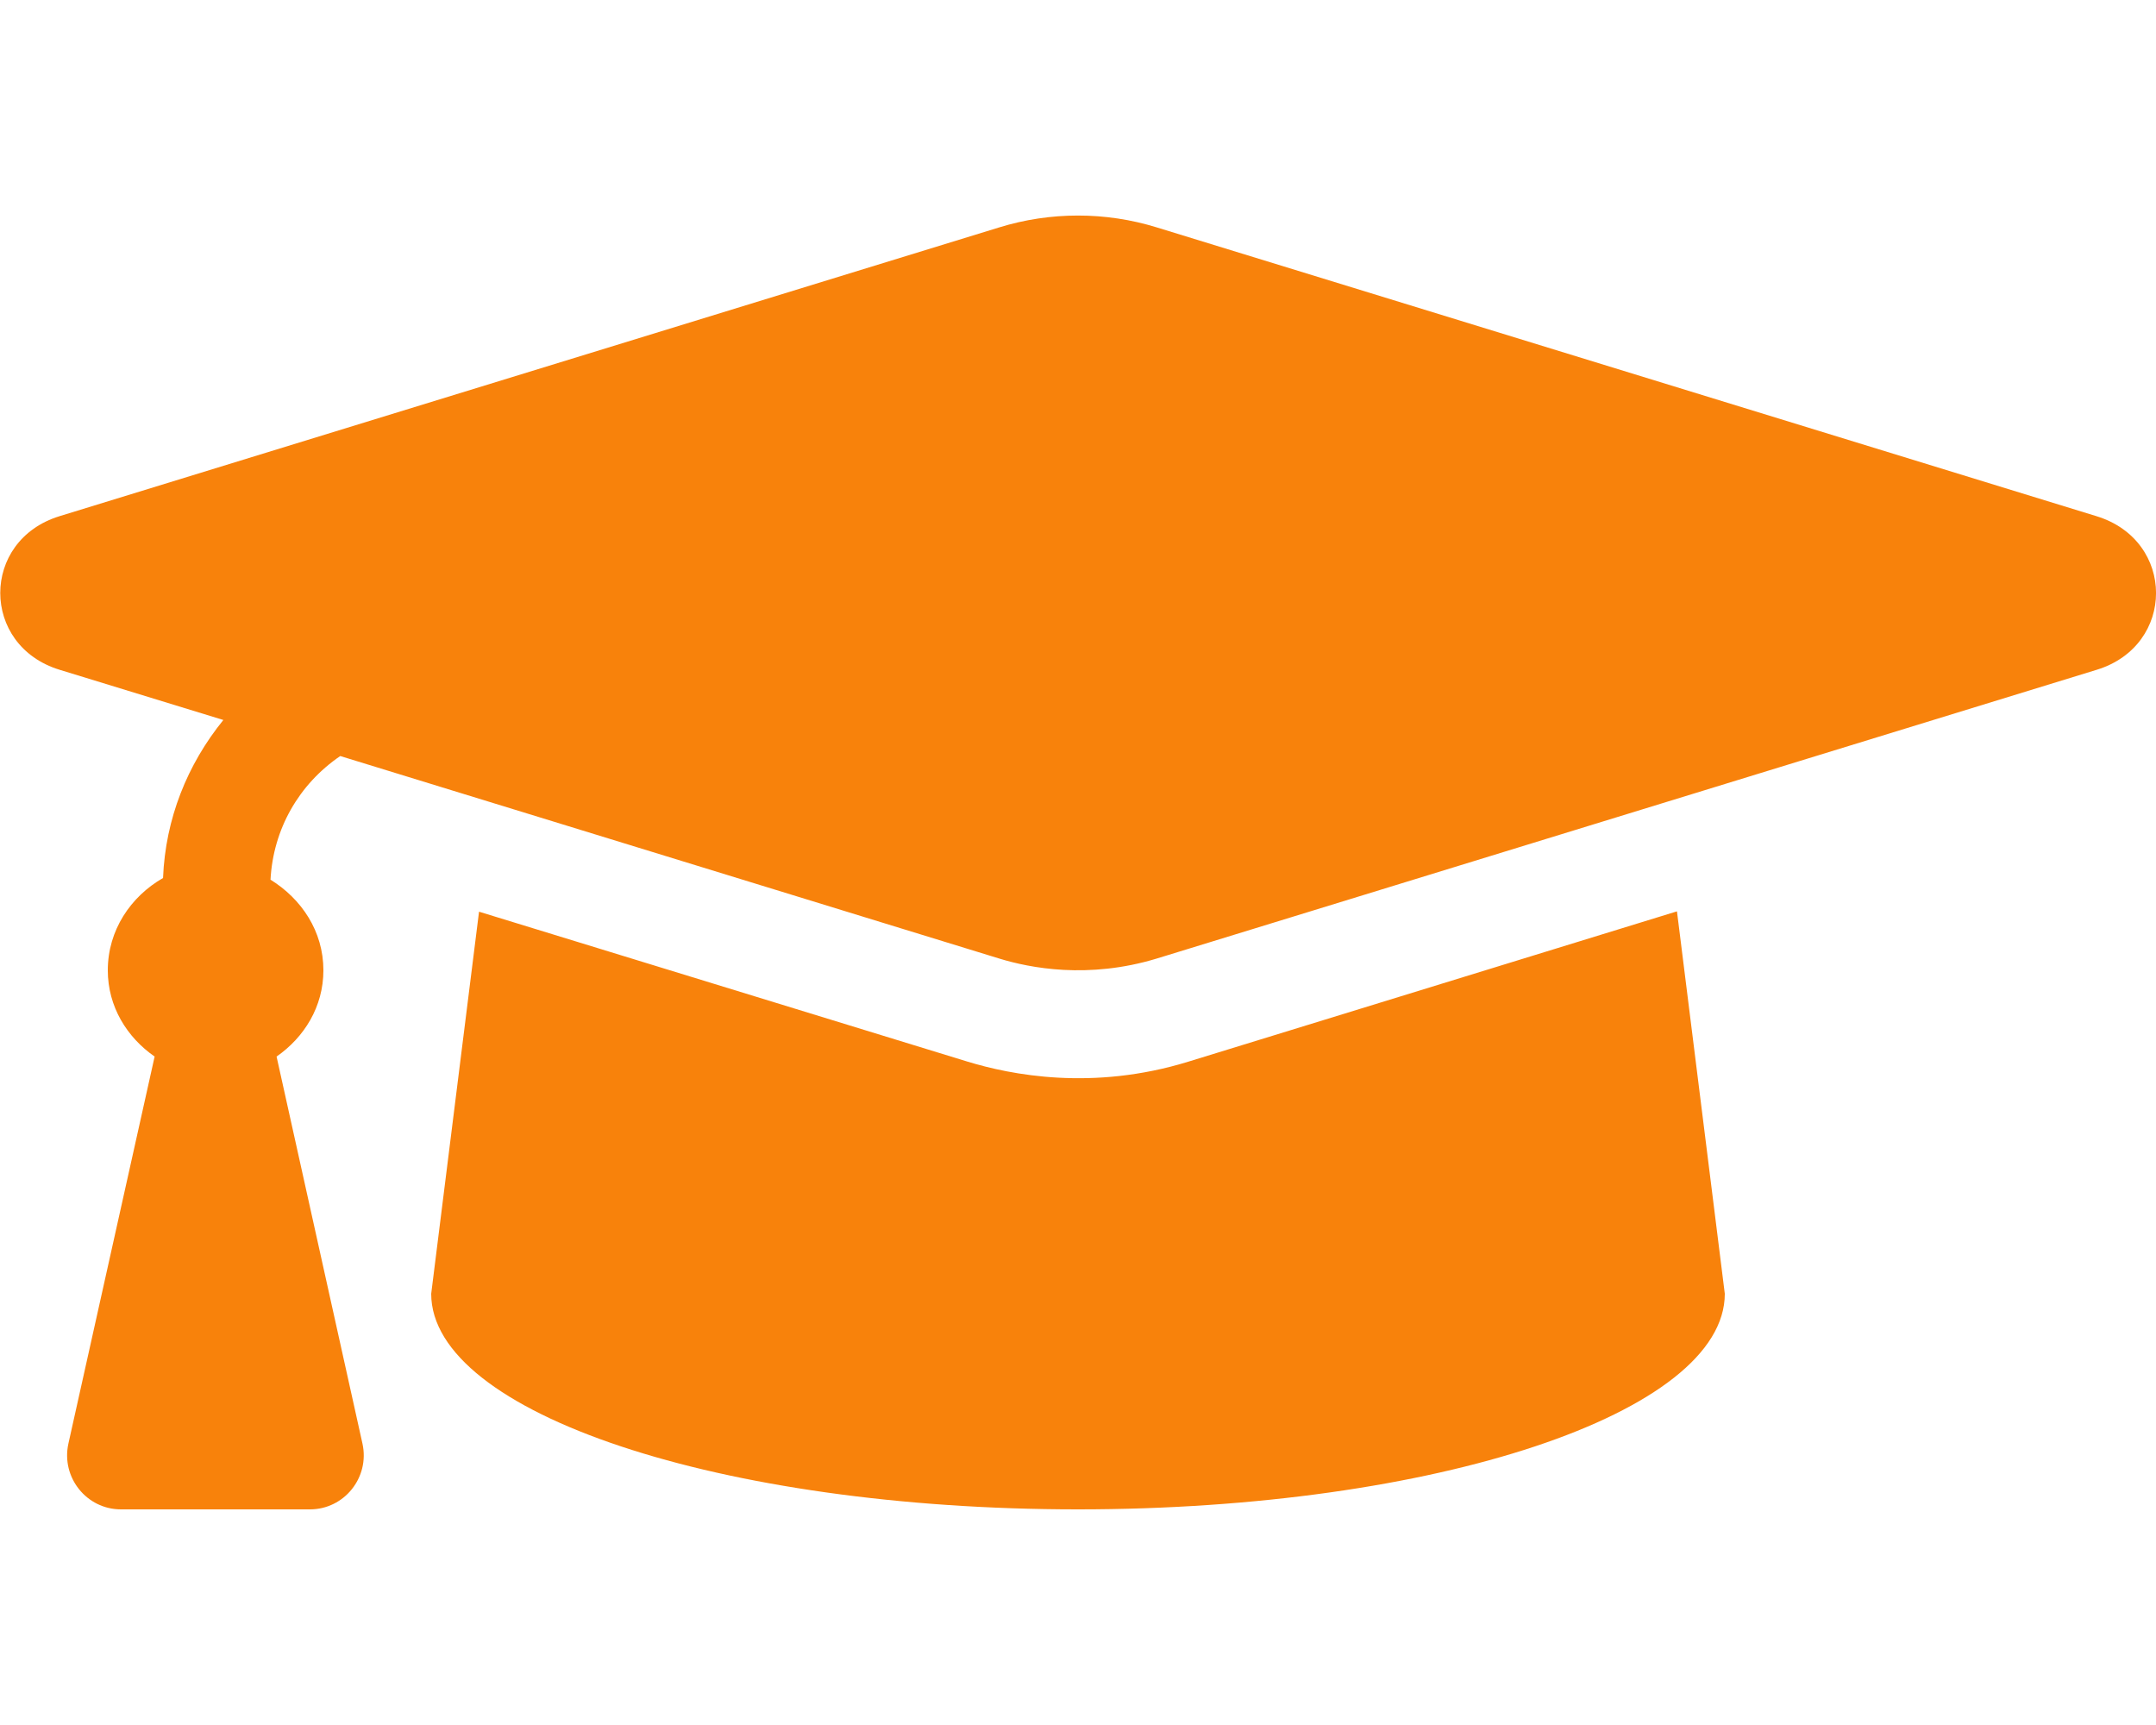
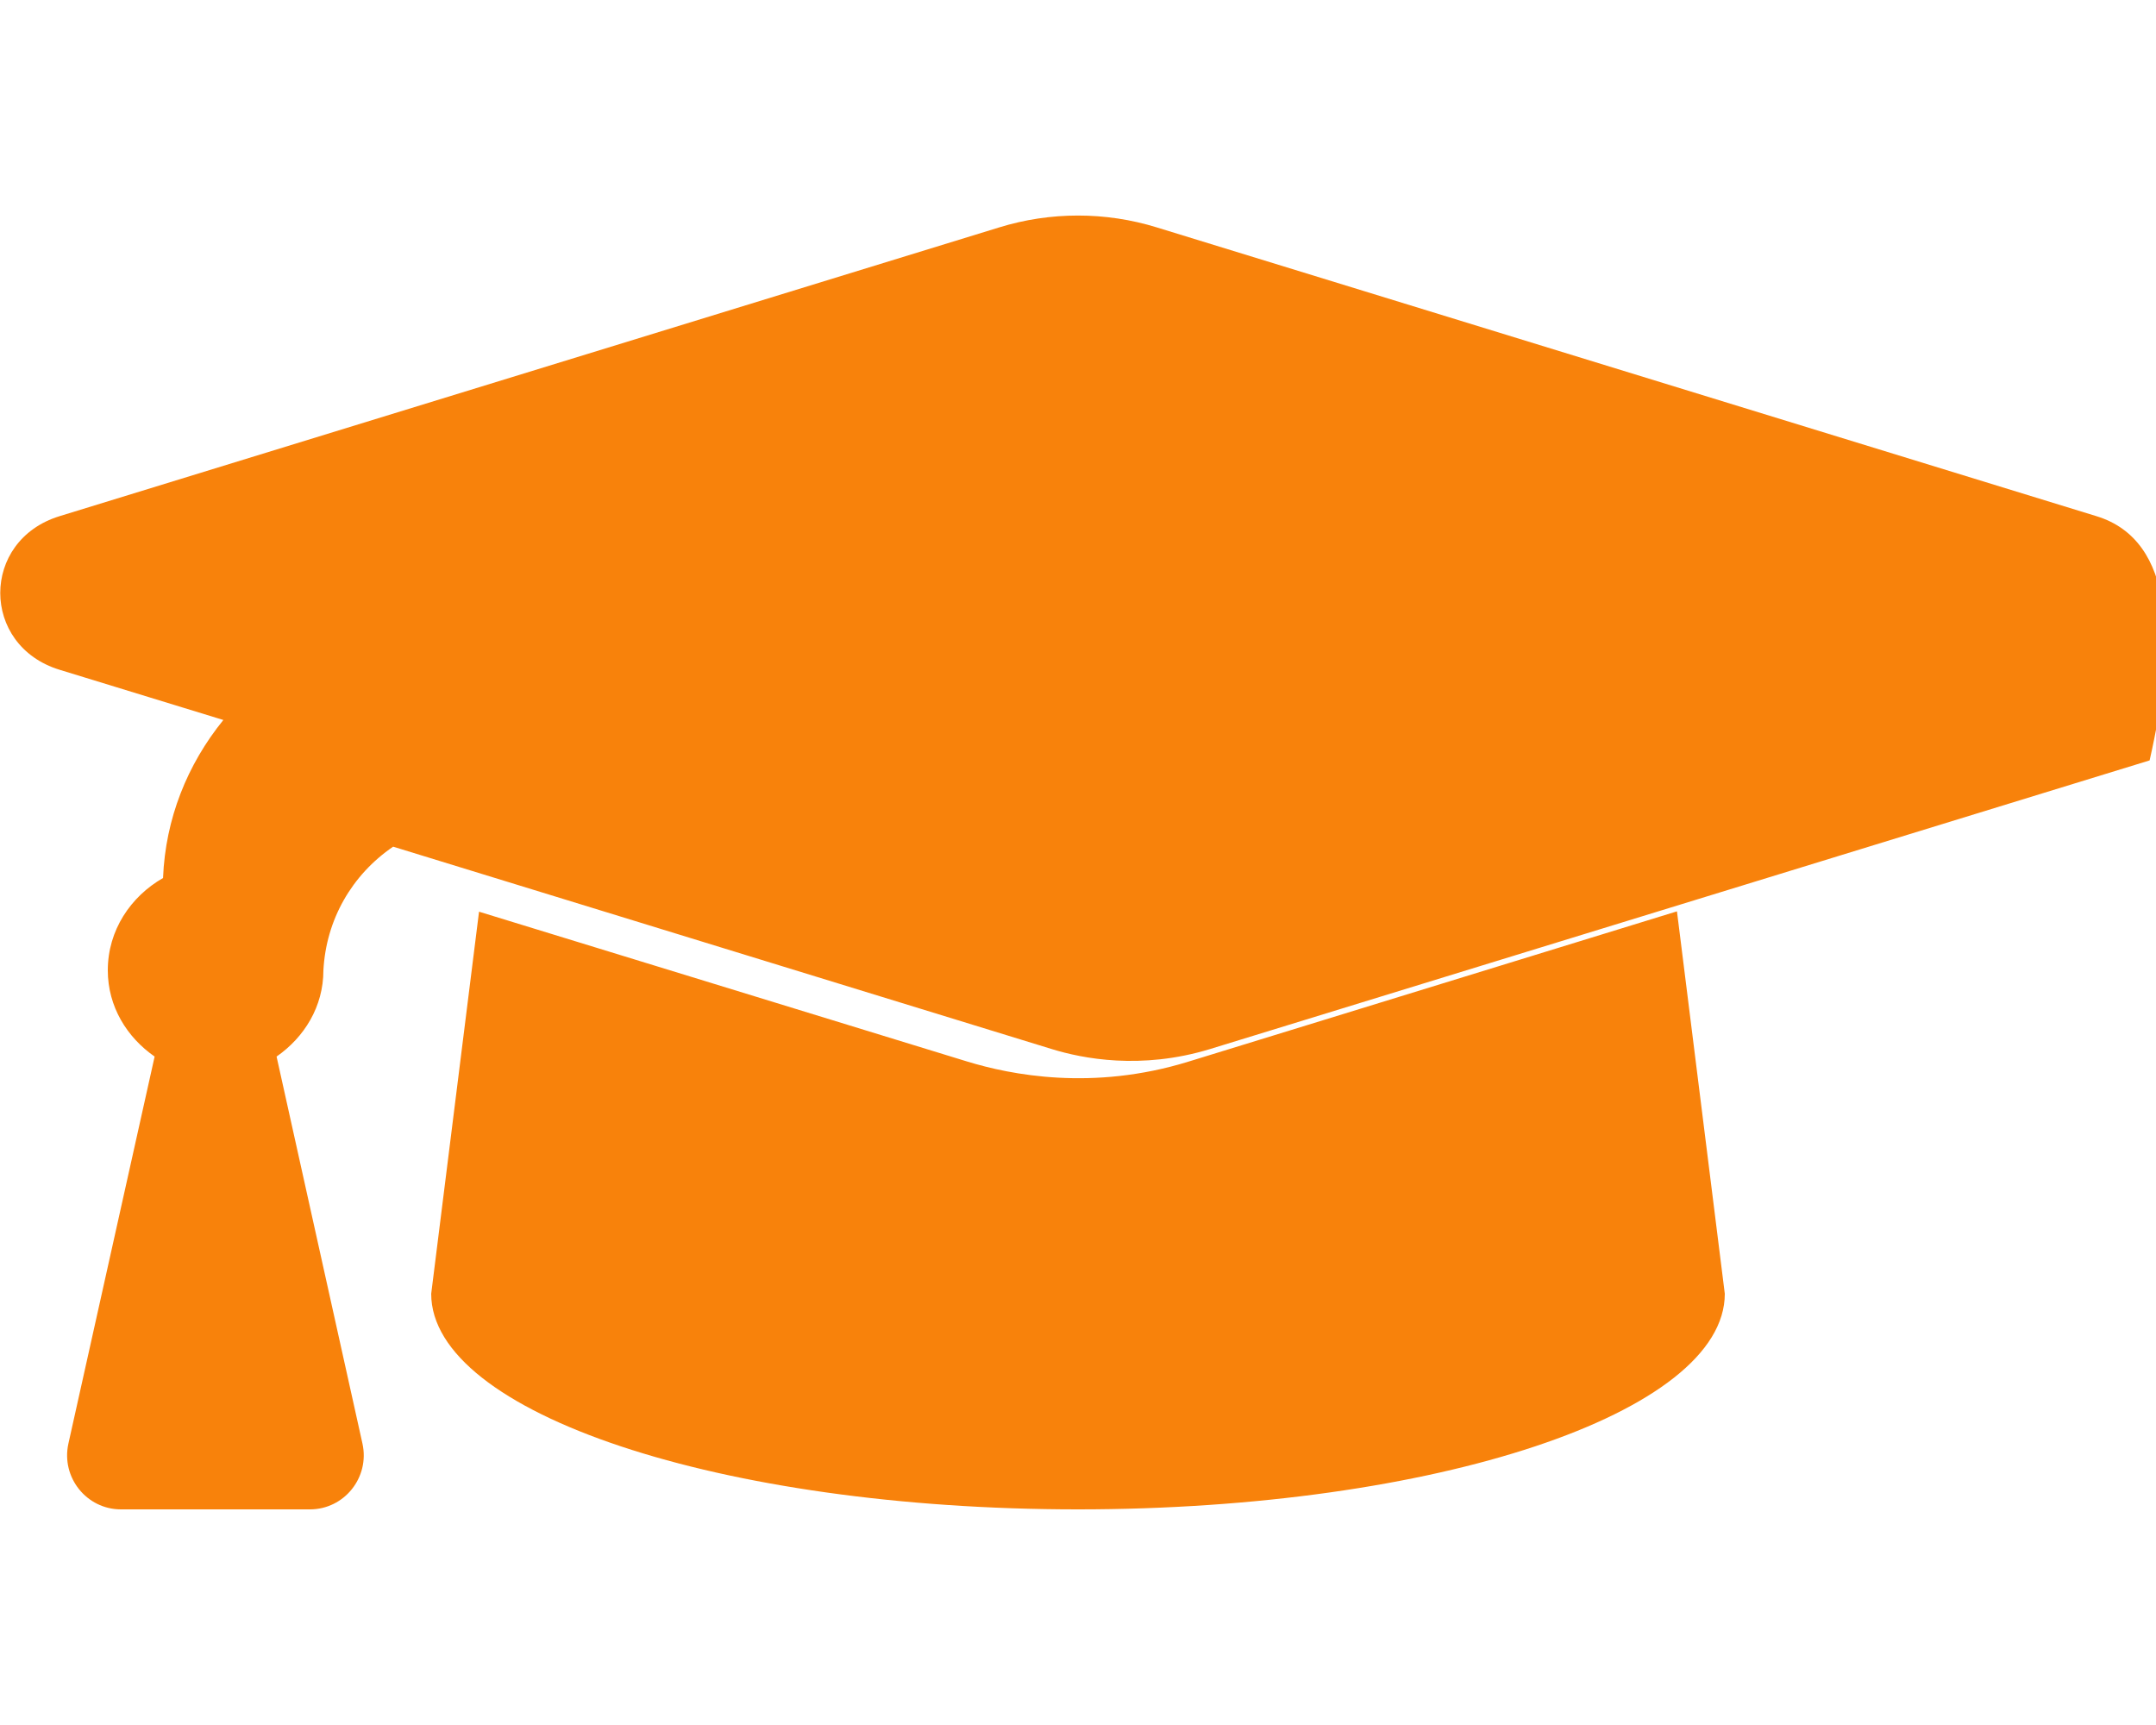
<svg xmlns="http://www.w3.org/2000/svg" version="1.1" id="Laag_1" x="0px" y="0px" viewBox="0 0 640 512" style="enable-background:new 0 0 640 512;" xml:space="preserve">
  <style type="text/css">
	.st0{fill:#F8820B;}
</style>
-   <path class="st0" d="M622.3,153.2L343.4,67.5c-15.2-4.7-31.6-4.7-46.8,0L17.7,153.2c-23.5,7.2-23.5,38.4,0,45.6l48.6,14.9  c-10.7,13.2-17.2,29.3-17.9,46.9C38.8,266.1,32,276.1,32,288c0,10.8,5.7,19.9,13.9,25.6L20.3,428.5c-2.2,10,5.4,19.5,15.6,19.5h56.1  c10.2,0,17.8-9.5,15.6-19.5L82.1,313.6C90.3,307.9,96,298.8,96,288c0-11.6-6.5-21.2-15.7-26.9c0.8-15,8.4-28.3,20.7-36.7l195.6,60.1  c9.1,2.8,26.4,6.2,46.8,0l279-85.7C645.9,191.6,645.9,160.4,622.3,153.2L622.3,153.2z M352.8,315.1c-28.5,8.8-52.8,3.9-65.6,0  l-145-44.5L128,384c0,35.4,86,64,192,64s192-28.6,192-64l-14.2-113.5L352.8,315.1z" />
+   <path class="st0" d="M622.3,153.2L343.4,67.5c-15.2-4.7-31.6-4.7-46.8,0L17.7,153.2c-23.5,7.2-23.5,38.4,0,45.6l48.6,14.9  c-10.7,13.2-17.2,29.3-17.9,46.9C38.8,266.1,32,276.1,32,288c0,10.8,5.7,19.9,13.9,25.6L20.3,428.5c-2.2,10,5.4,19.5,15.6,19.5h56.1  c10.2,0,17.8-9.5,15.6-19.5L82.1,313.6C90.3,307.9,96,298.8,96,288c0.8-15,8.4-28.3,20.7-36.7l195.6,60.1  c9.1,2.8,26.4,6.2,46.8,0l279-85.7C645.9,191.6,645.9,160.4,622.3,153.2L622.3,153.2z M352.8,315.1c-28.5,8.8-52.8,3.9-65.6,0  l-145-44.5L128,384c0,35.4,86,64,192,64s192-28.6,192-64l-14.2-113.5L352.8,315.1z" />
</svg>